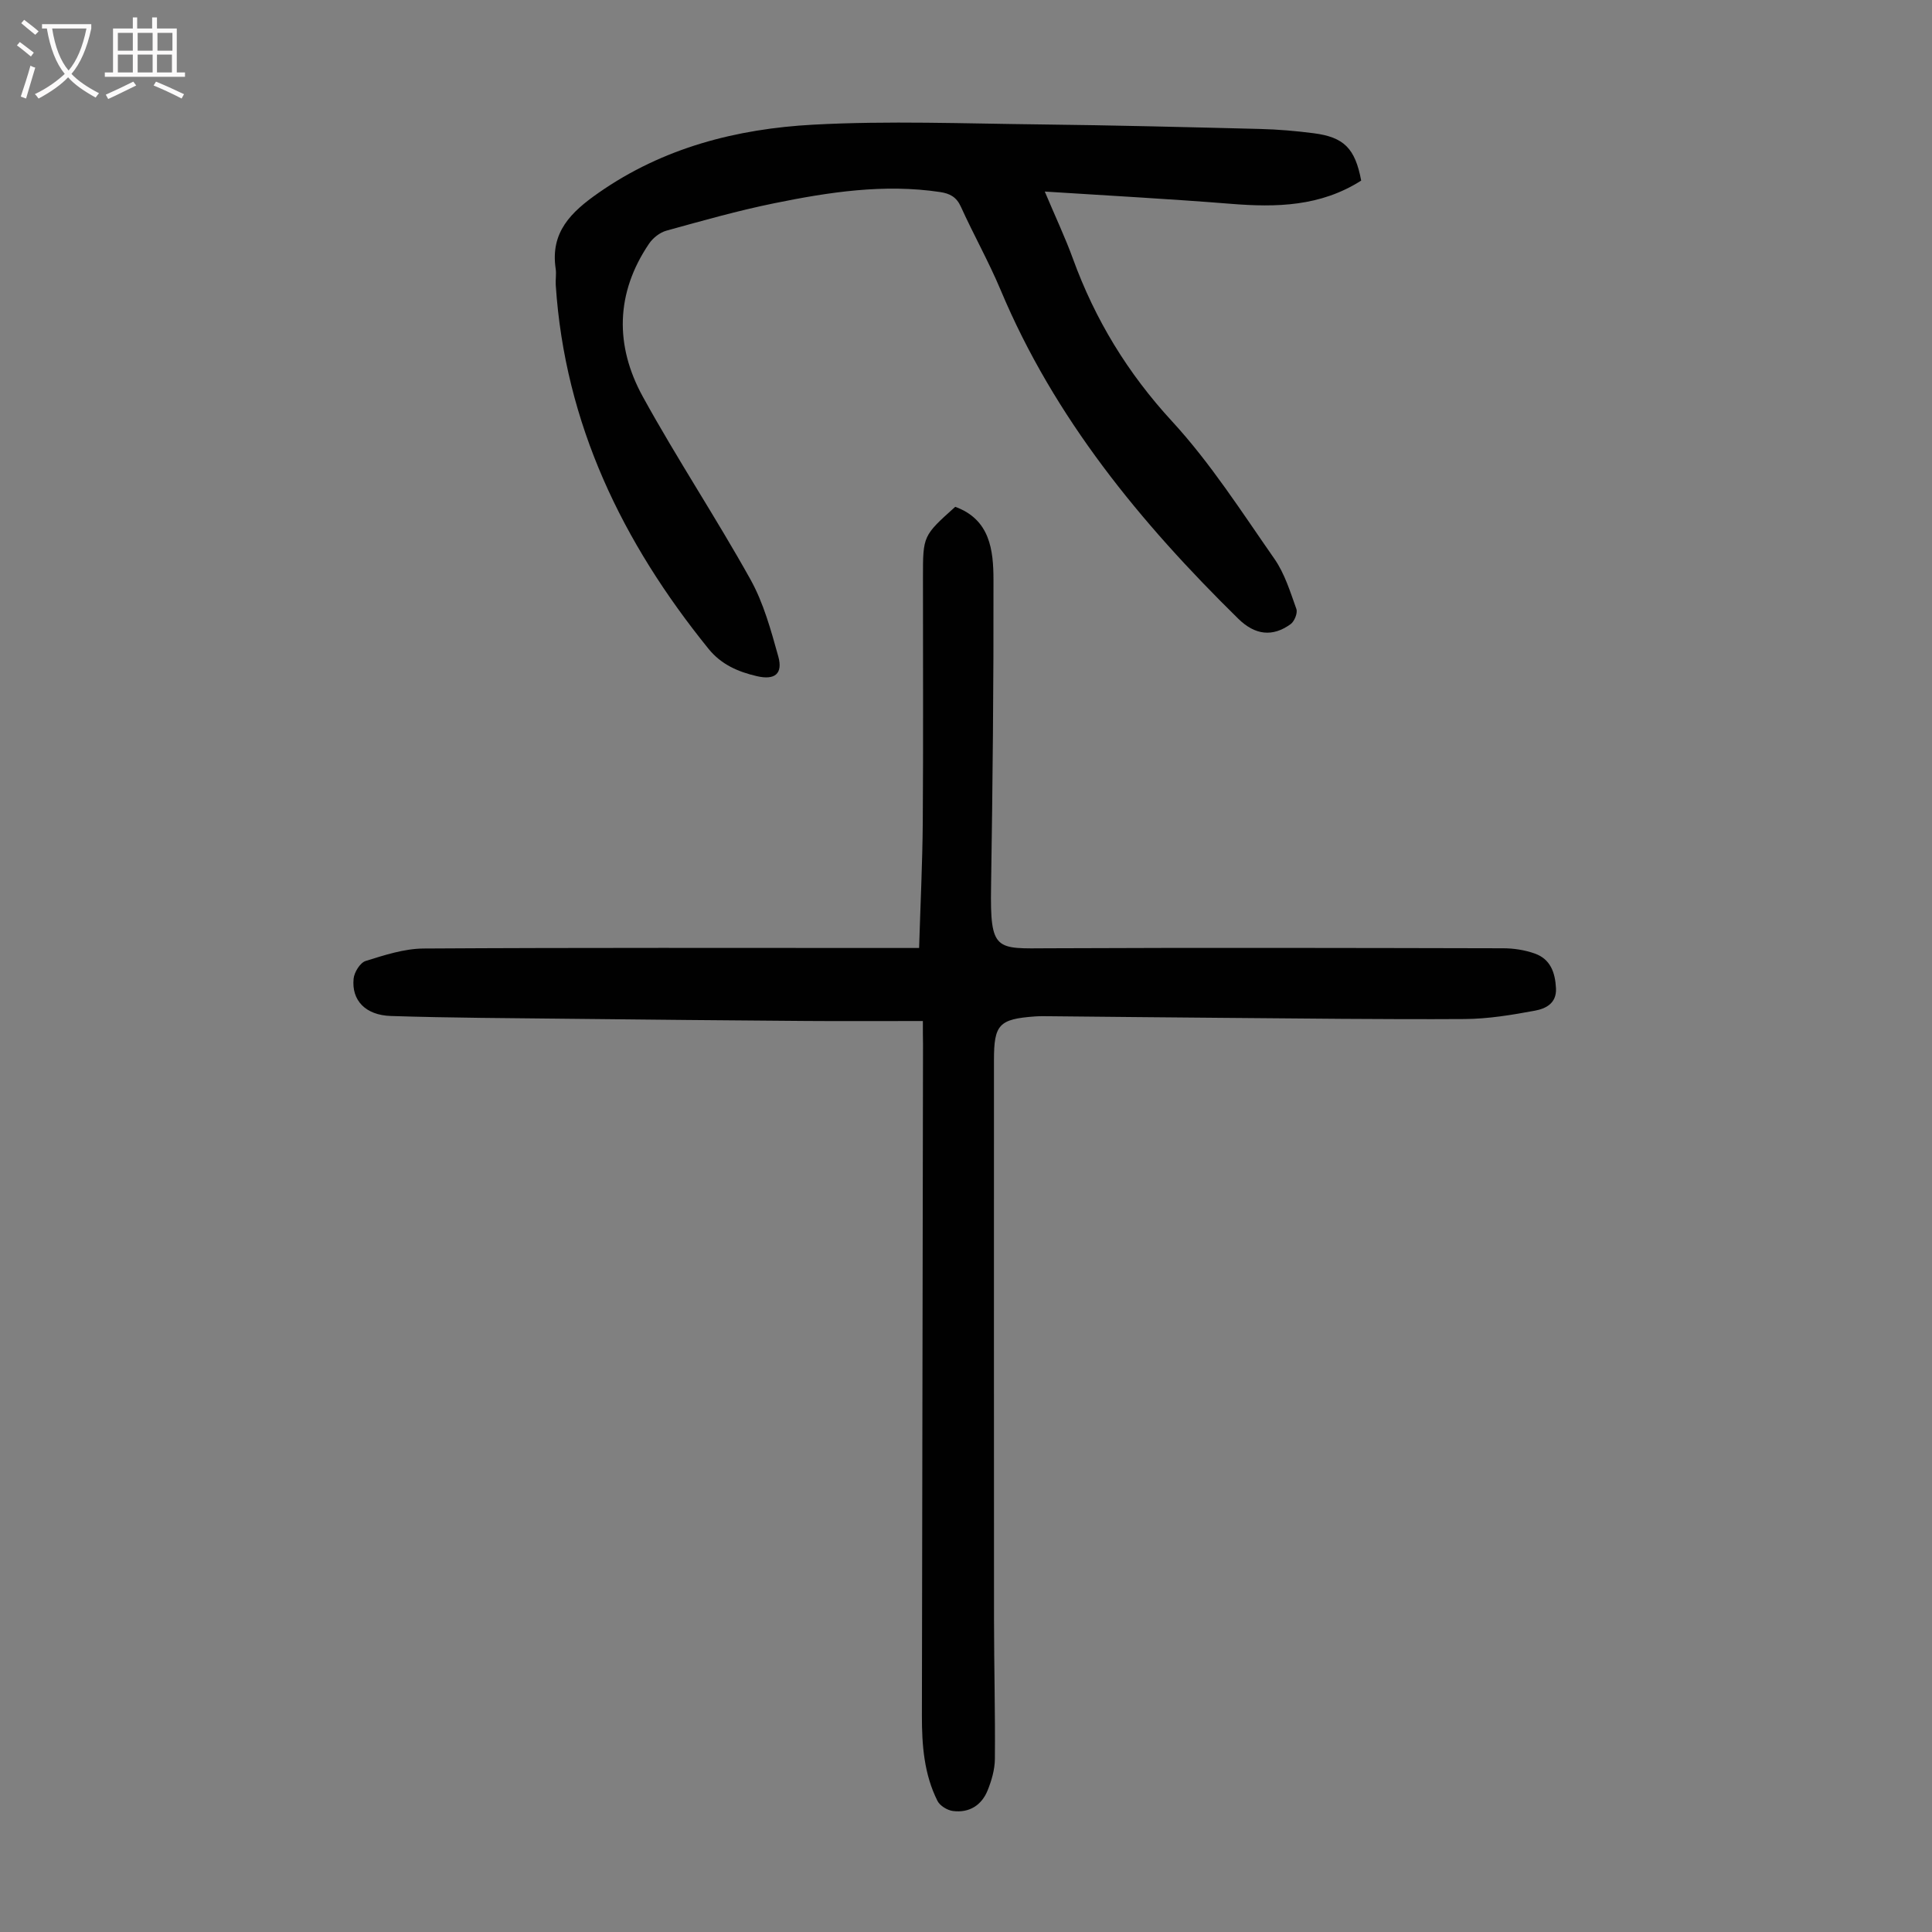
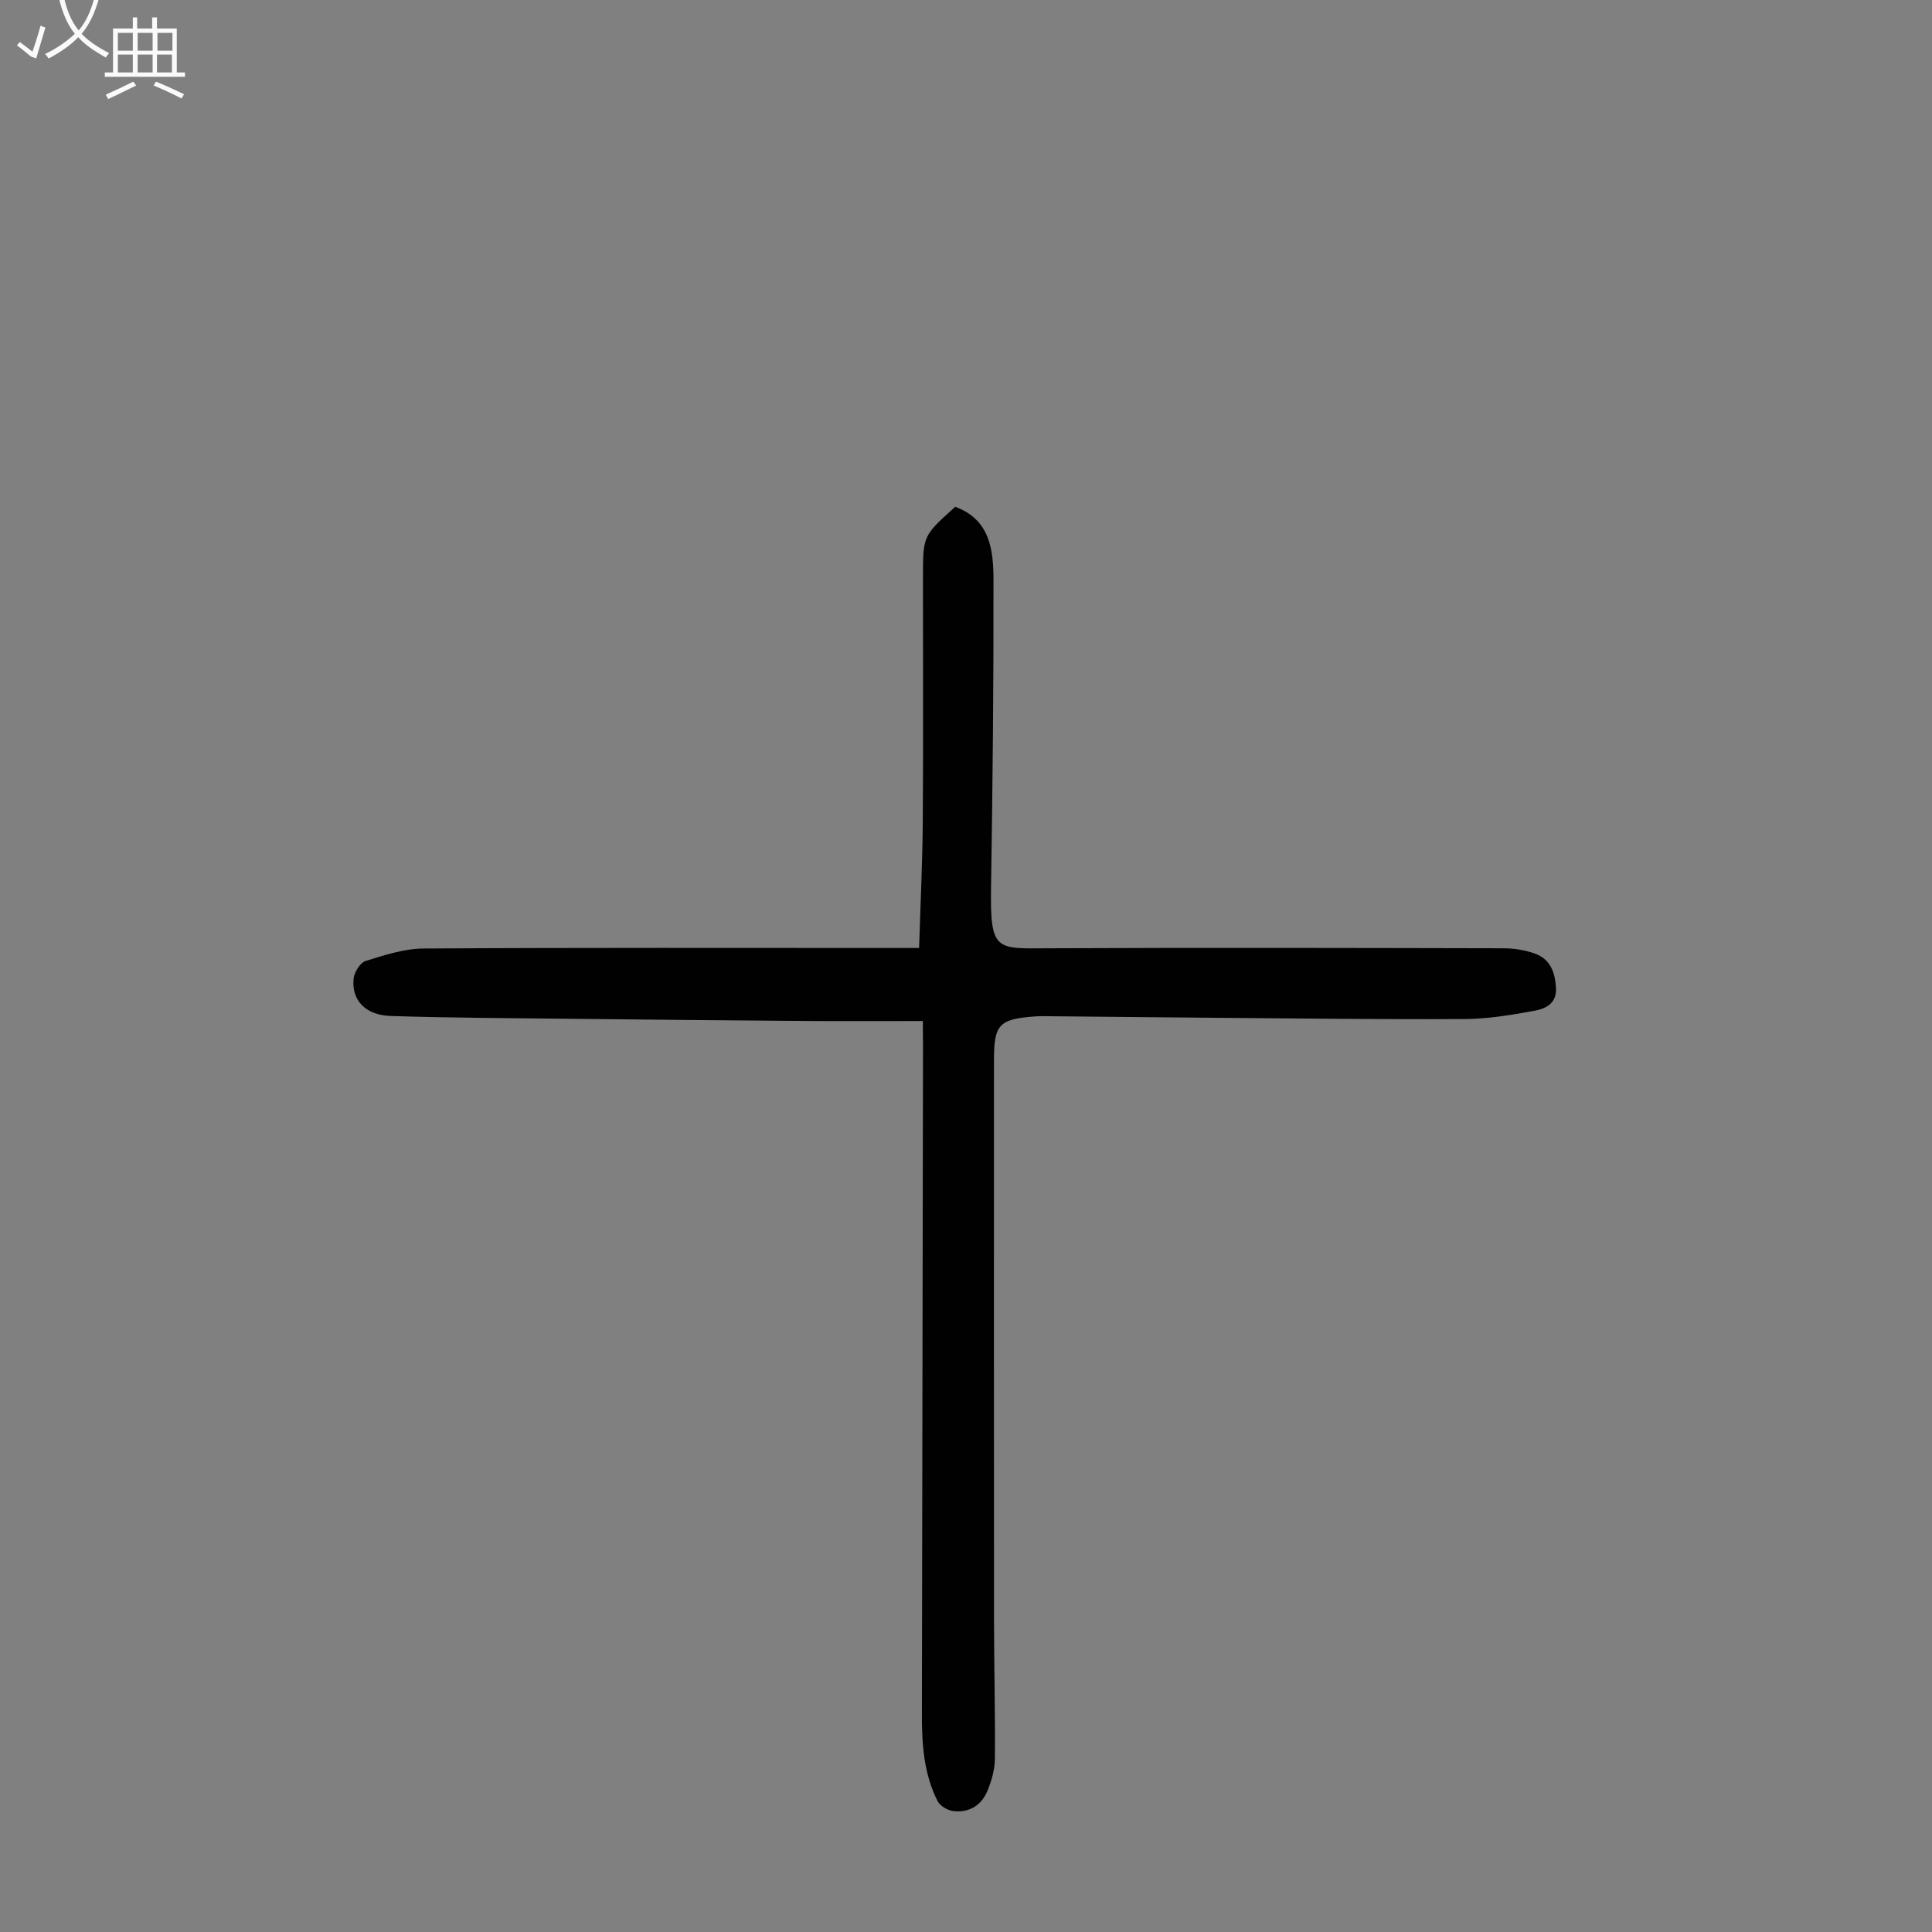
<svg xmlns="http://www.w3.org/2000/svg" enable-background="new 0 0 400 400" viewBox="0 0 400 400">
  <rect x="0" y="0" width="400" height="400" fill="#808080" stroke="none" />
  <path d="m191.07 211.39c-8.4 0-16.33.05-24.26-.01-16.22-.12-32.45-.27-48.67-.45-12.41-.14-24.81-.18-37.21-.58-5.29-.17-8.17-3.26-7.72-7.72.13-1.34 1.35-3.31 2.49-3.67 3.89-1.21 7.97-2.55 11.98-2.58 32.8-.2 65.59-.11 98.39-.11h4.22c.27-8.89.69-17.47.76-26.05.12-16.9.03-33.8.04-50.7 0-8.59 0-8.59 6.68-14.59 7.22 2.63 7.91 8.97 7.92 15.14.04 21.15-.17 42.3-.5 63.44-.22 13.57.97 12.87 11.97 12.82 31.34-.14 62.68-.07 94.02 0 2.19 0 4.49.35 6.55 1.08 3.26 1.14 4.26 3.93 4.42 7.21.15 3.16-2.17 4.22-4.37 4.63-4.79.89-9.67 1.7-14.52 1.73-16.9.1-33.79-.12-50.69-.25-11.75-.09-23.5-.22-35.24-.33-1.01-.01-2.02-.03-3.02.04-7.47.54-8.52 1.66-8.52 9.04 0 38.62-.02 77.23.01 115.85.01 9.62.26 19.23.18 28.85-.02 2.17-.67 4.43-1.49 6.47-1.25 3.12-3.83 4.73-7.19 4.3-1.17-.15-2.71-1.09-3.21-2.1-2.78-5.53-3.23-11.56-3.22-17.65.08-46.34.16-92.67.23-139.01-.03-1.35-.03-2.68-.03-4.8z" fill="#010101" />
-   <path d="m281.82 37.39c-8.43 5.37-17.55 5.57-26.96 4.81-12.57-1.01-25.17-1.68-38.55-2.54 2.24 5.32 4.24 9.54 5.83 13.91 4.59 12.61 11.32 23.67 20.53 33.67 7.97 8.66 14.42 18.77 21.19 28.47 2.12 3.04 3.27 6.82 4.54 10.37.3.83-.4 2.57-1.19 3.14-3.74 2.71-7.37 2.29-10.85-1.13-20.25-19.89-38.07-41.53-49.19-68.05-2.46-5.86-5.6-11.44-8.23-17.24-.92-2.02-2.26-2.73-4.3-3.04-11.61-1.74-22.99.01-34.29 2.31-7.54 1.53-14.97 3.64-22.39 5.69-1.34.37-2.76 1.49-3.56 2.66-6.97 10.26-7.11 21.16-1.31 31.71 7.05 12.82 15.16 25.05 22.28 37.83 2.72 4.88 4.24 10.5 5.76 15.93 1.01 3.62-.72 4.97-4.44 4.1-3.87-.9-7.36-2.4-9.99-5.65-17.84-22.04-29.75-46.58-31.64-75.34-.07-1.11.15-2.25-.01-3.34-1.15-7.58 3.19-11.77 8.85-15.72 13.41-9.38 28.63-13.27 44.48-14.13 15.6-.84 31.28-.22 46.93-.05 15.2.17 30.41.56 45.61.94 3.68.09 7.37.41 11.03.88 6.32.81 8.61 3.14 9.87 9.81z" fill="#010101" />
  <g fill="#fbfafa">
-     <path d="m6.4 11.7c-1-.8-1.9-1.6-2.9-2.3l.6-.7c.9.7 1.9 1.4 2.9 2.2zm-2.1 8.3c.7-2.1 1.4-4.2 2-6.4.2.1.6.3 1 .4-.7 2.3-1.3 4.4-1.9 6.4zm3-12.8c-1.1-.9-2.1-1.7-2.9-2.4l.6-.7c1 .8 2 1.5 3 2.4zm1.4-1.3v-.9h10.2v.9c-.9 4.2-2.3 7.3-4.1 9.4 1.3 1.4 3.2 2.7 5.7 4-.2.2-.4.5-.7.9-2.5-1.4-4.4-2.7-5.7-4.2-1.4 1.5-3.5 3-6.1 4.4 0 0 0 0-.1-.1-.3-.4-.5-.7-.7-.8 2.7-1.3 4.7-2.8 6.2-4.2-1.8-2.2-3-5.3-3.7-9.4zm9.2 0h-7.1c.6 3.8 1.7 6.7 3.4 8.7 1.7-2 2.9-4.8 3.7-8.7z" />
+     <path d="m6.4 11.7c-1-.8-1.9-1.6-2.9-2.3l.6-.7c.9.7 1.9 1.4 2.9 2.2zc.7-2.1 1.4-4.2 2-6.4.2.1.6.3 1 .4-.7 2.3-1.3 4.4-1.9 6.4zm3-12.8c-1.1-.9-2.1-1.7-2.9-2.4l.6-.7c1 .8 2 1.5 3 2.4zm1.4-1.3v-.9h10.2v.9c-.9 4.2-2.3 7.3-4.1 9.4 1.3 1.4 3.2 2.7 5.7 4-.2.2-.4.5-.7.9-2.5-1.4-4.4-2.7-5.7-4.2-1.4 1.5-3.5 3-6.1 4.4 0 0 0 0-.1-.1-.3-.4-.5-.7-.7-.8 2.7-1.3 4.7-2.8 6.2-4.2-1.8-2.2-3-5.3-3.7-9.4zm9.2 0h-7.1c.6 3.8 1.7 6.7 3.4 8.7 1.7-2 2.9-4.8 3.7-8.7z" />
    <path d="m31.6 3.6h.9v2.3h4.1v9.1h1.7v.9h-16.6v-.9h1.7v-9.1h4.1v-2.3h.9v2.3h3.1v-2.3zm-4 13.3.6.8c-1.9.9-3.8 1.9-5.8 2.8-.2-.3-.3-.6-.5-.9 2-.9 3.9-1.8 5.7-2.7zm-3.2-10.1v3.7h3.1v-3.7zm0 4.5v3.7h3.1v-3.7zm4.1-4.5v3.7h3.1v-3.7zm0 4.5v3.7h3.1v-3.7zm9.1 9.1c-2.1-1.1-4.1-2-5.8-2.7l.5-.8c2.2.9 4.1 1.8 5.8 2.6zm-1.9-13.6h-3.1v3.7h3.1zm-3.2 4.5v3.7h3.1v-3.7z" />
  </g>
</svg>